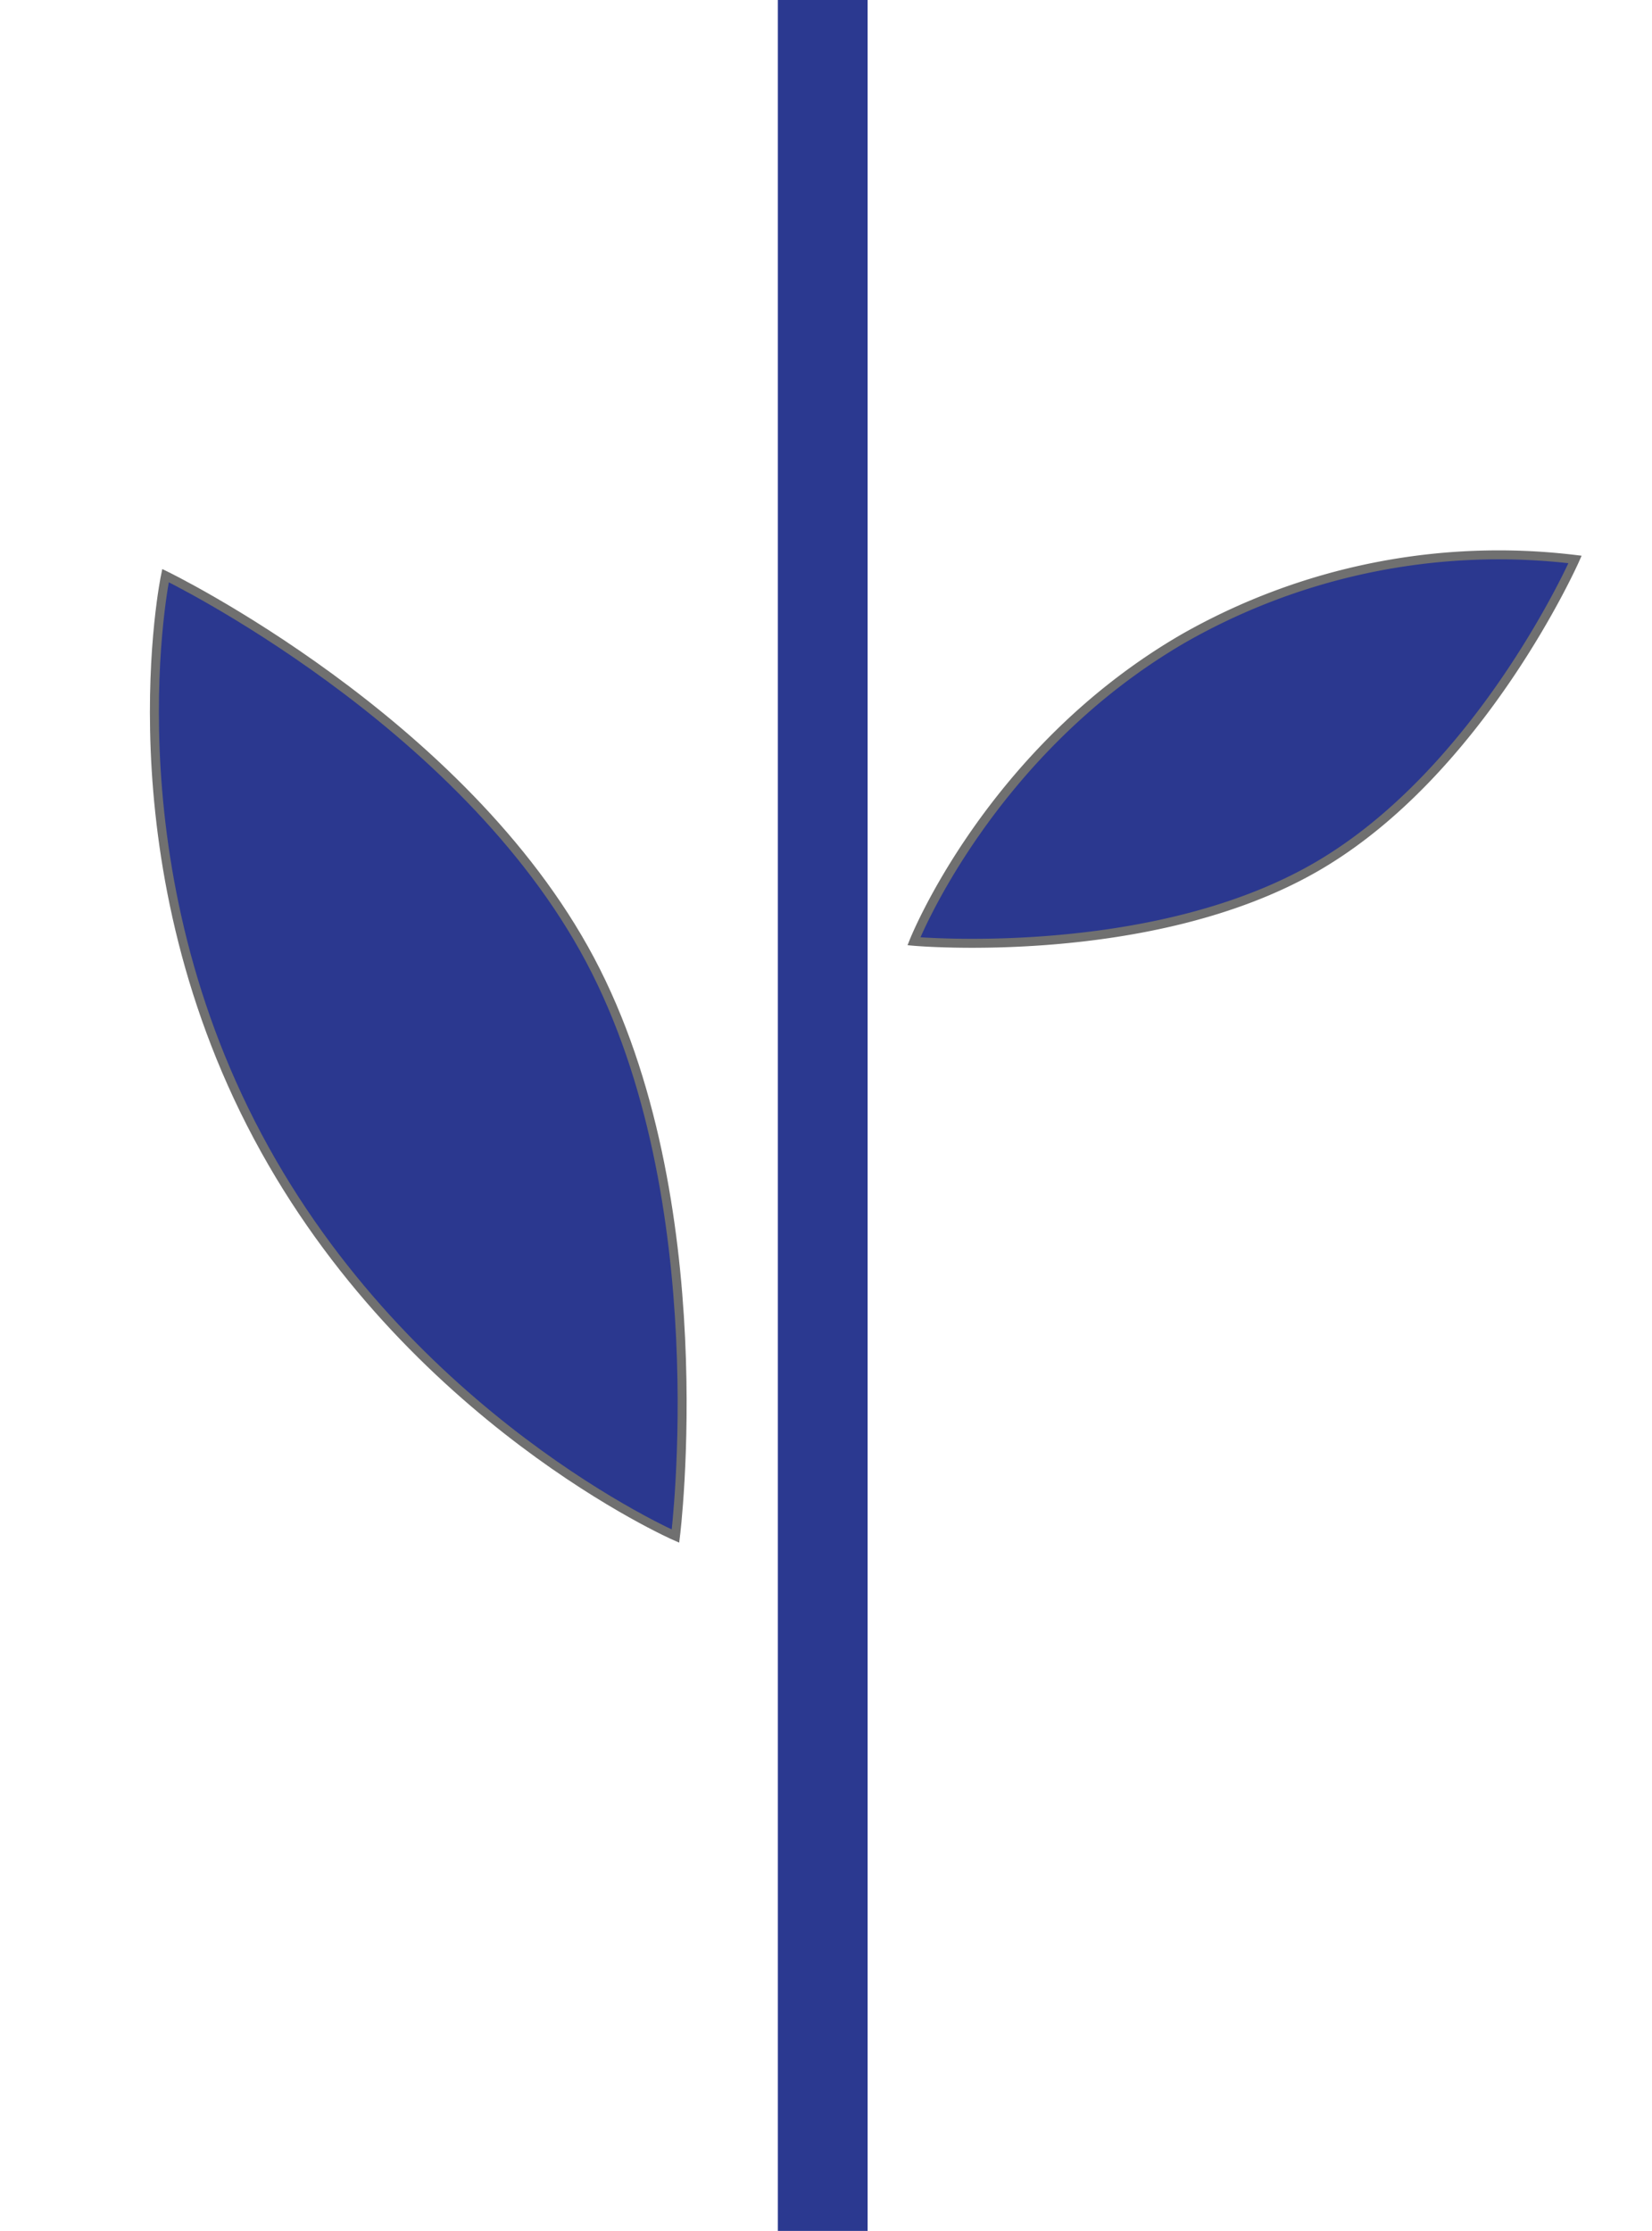
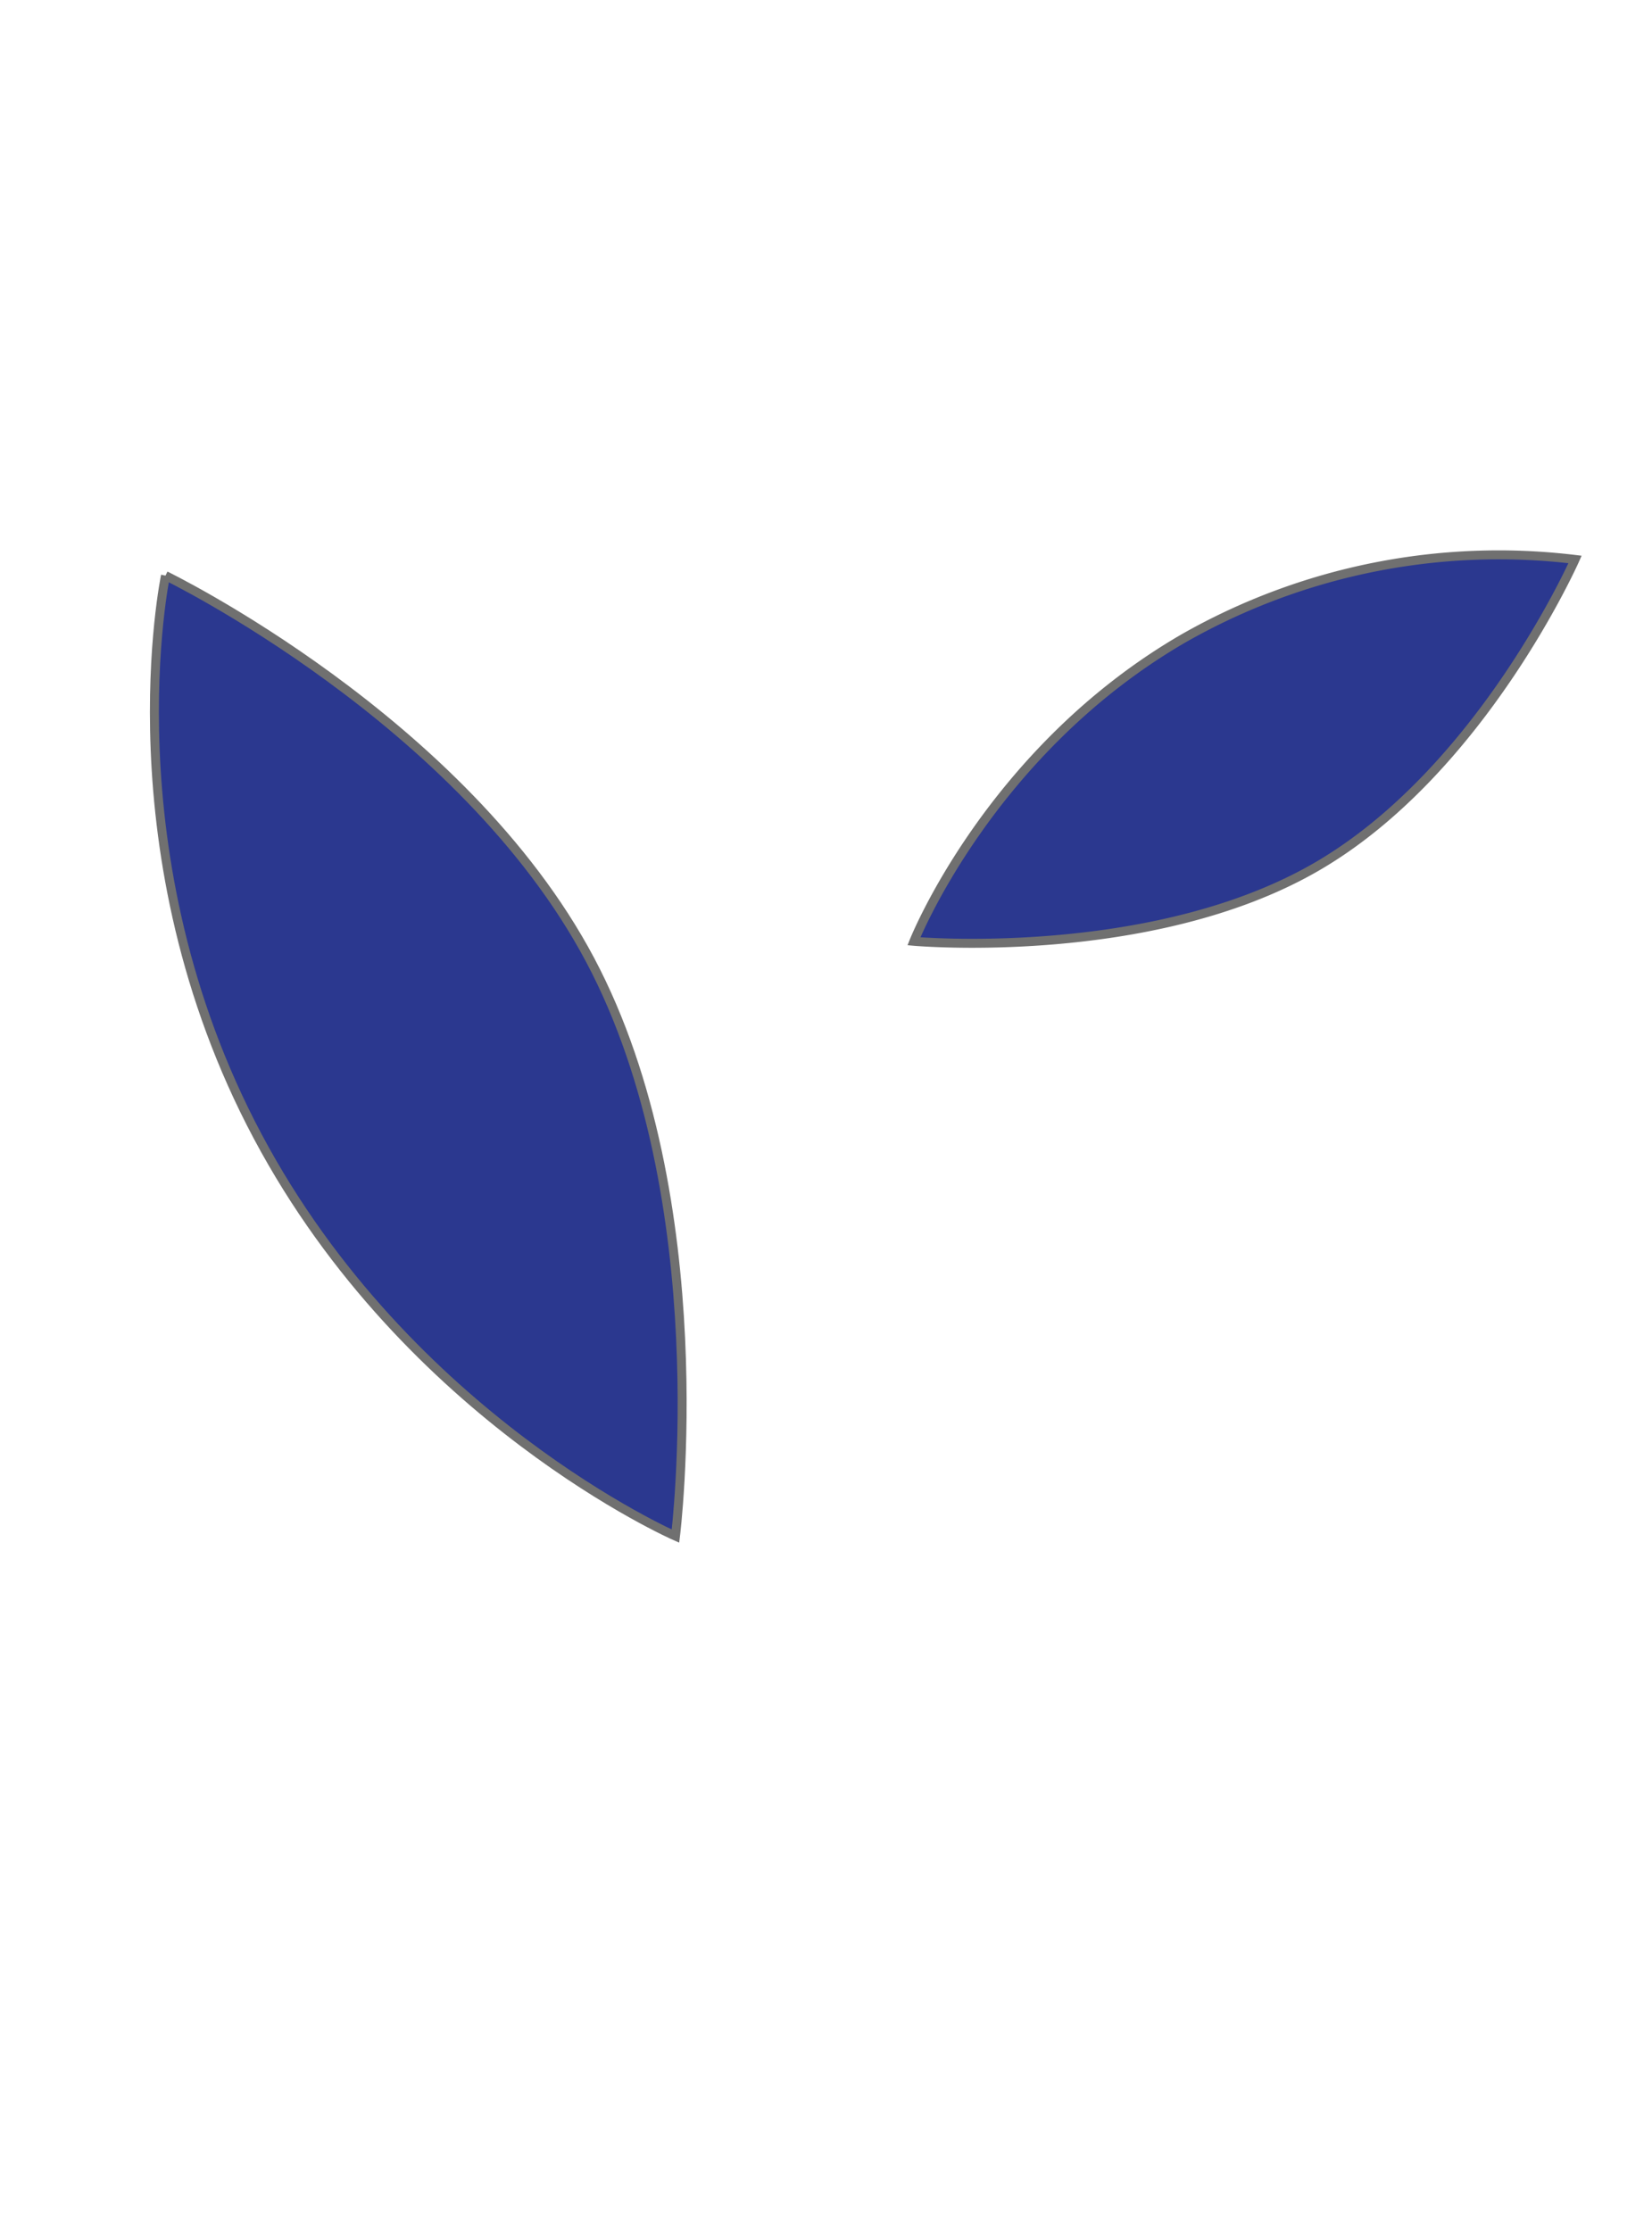
<svg xmlns="http://www.w3.org/2000/svg" width="184.063" height="248.473" viewBox="0 0 184.063 248.473">
  <g id="foglie-centre" transform="translate(-868.034 -1277.59)">
-     <path id="Path_47" data-name="Path 47" d="M0,248.473V0" transform="translate(959.702 1277.59)" fill="none" stroke="#2b3990" stroke-width="10" />
    <path id="Path_37" data-name="Path 37" d="M329.125,1698.162a70.937,70.937,0,0,0,42.122,14.2c25.055-.026,42.933-14.2,42.933-14.2s-21.669-15.24-42.933-15.24S329.125,1698.162,329.125,1698.162Z" transform="translate(2177.635 2645.99) rotate(150)" fill="#2b388f" stroke="#707070" stroke-width="1" />
-     <path id="Path_38" data-name="Path 38" d="M329.125,1704.63s24.31,20.267,60,20.229,61.154-20.229,61.154-20.229-30.866-21.708-61.154-21.708S329.125,1704.63,329.125,1704.63Z" transform="matrix(0.469, 0.883, -0.883, 0.469, 2237.302, 251.612)" fill="#2b388f" stroke="#707070" stroke-width="1" />
+     <path id="Path_38" data-name="Path 38" d="M329.125,1704.63s24.31,20.267,60,20.229,61.154-20.229,61.154-20.229-30.866-21.708-61.154-21.708S329.125,1704.63,329.125,1704.63" transform="matrix(0.469, 0.883, -0.883, 0.469, 2237.302, 251.612)" fill="#2b388f" stroke="#707070" stroke-width="1" />
  </g>
</svg>